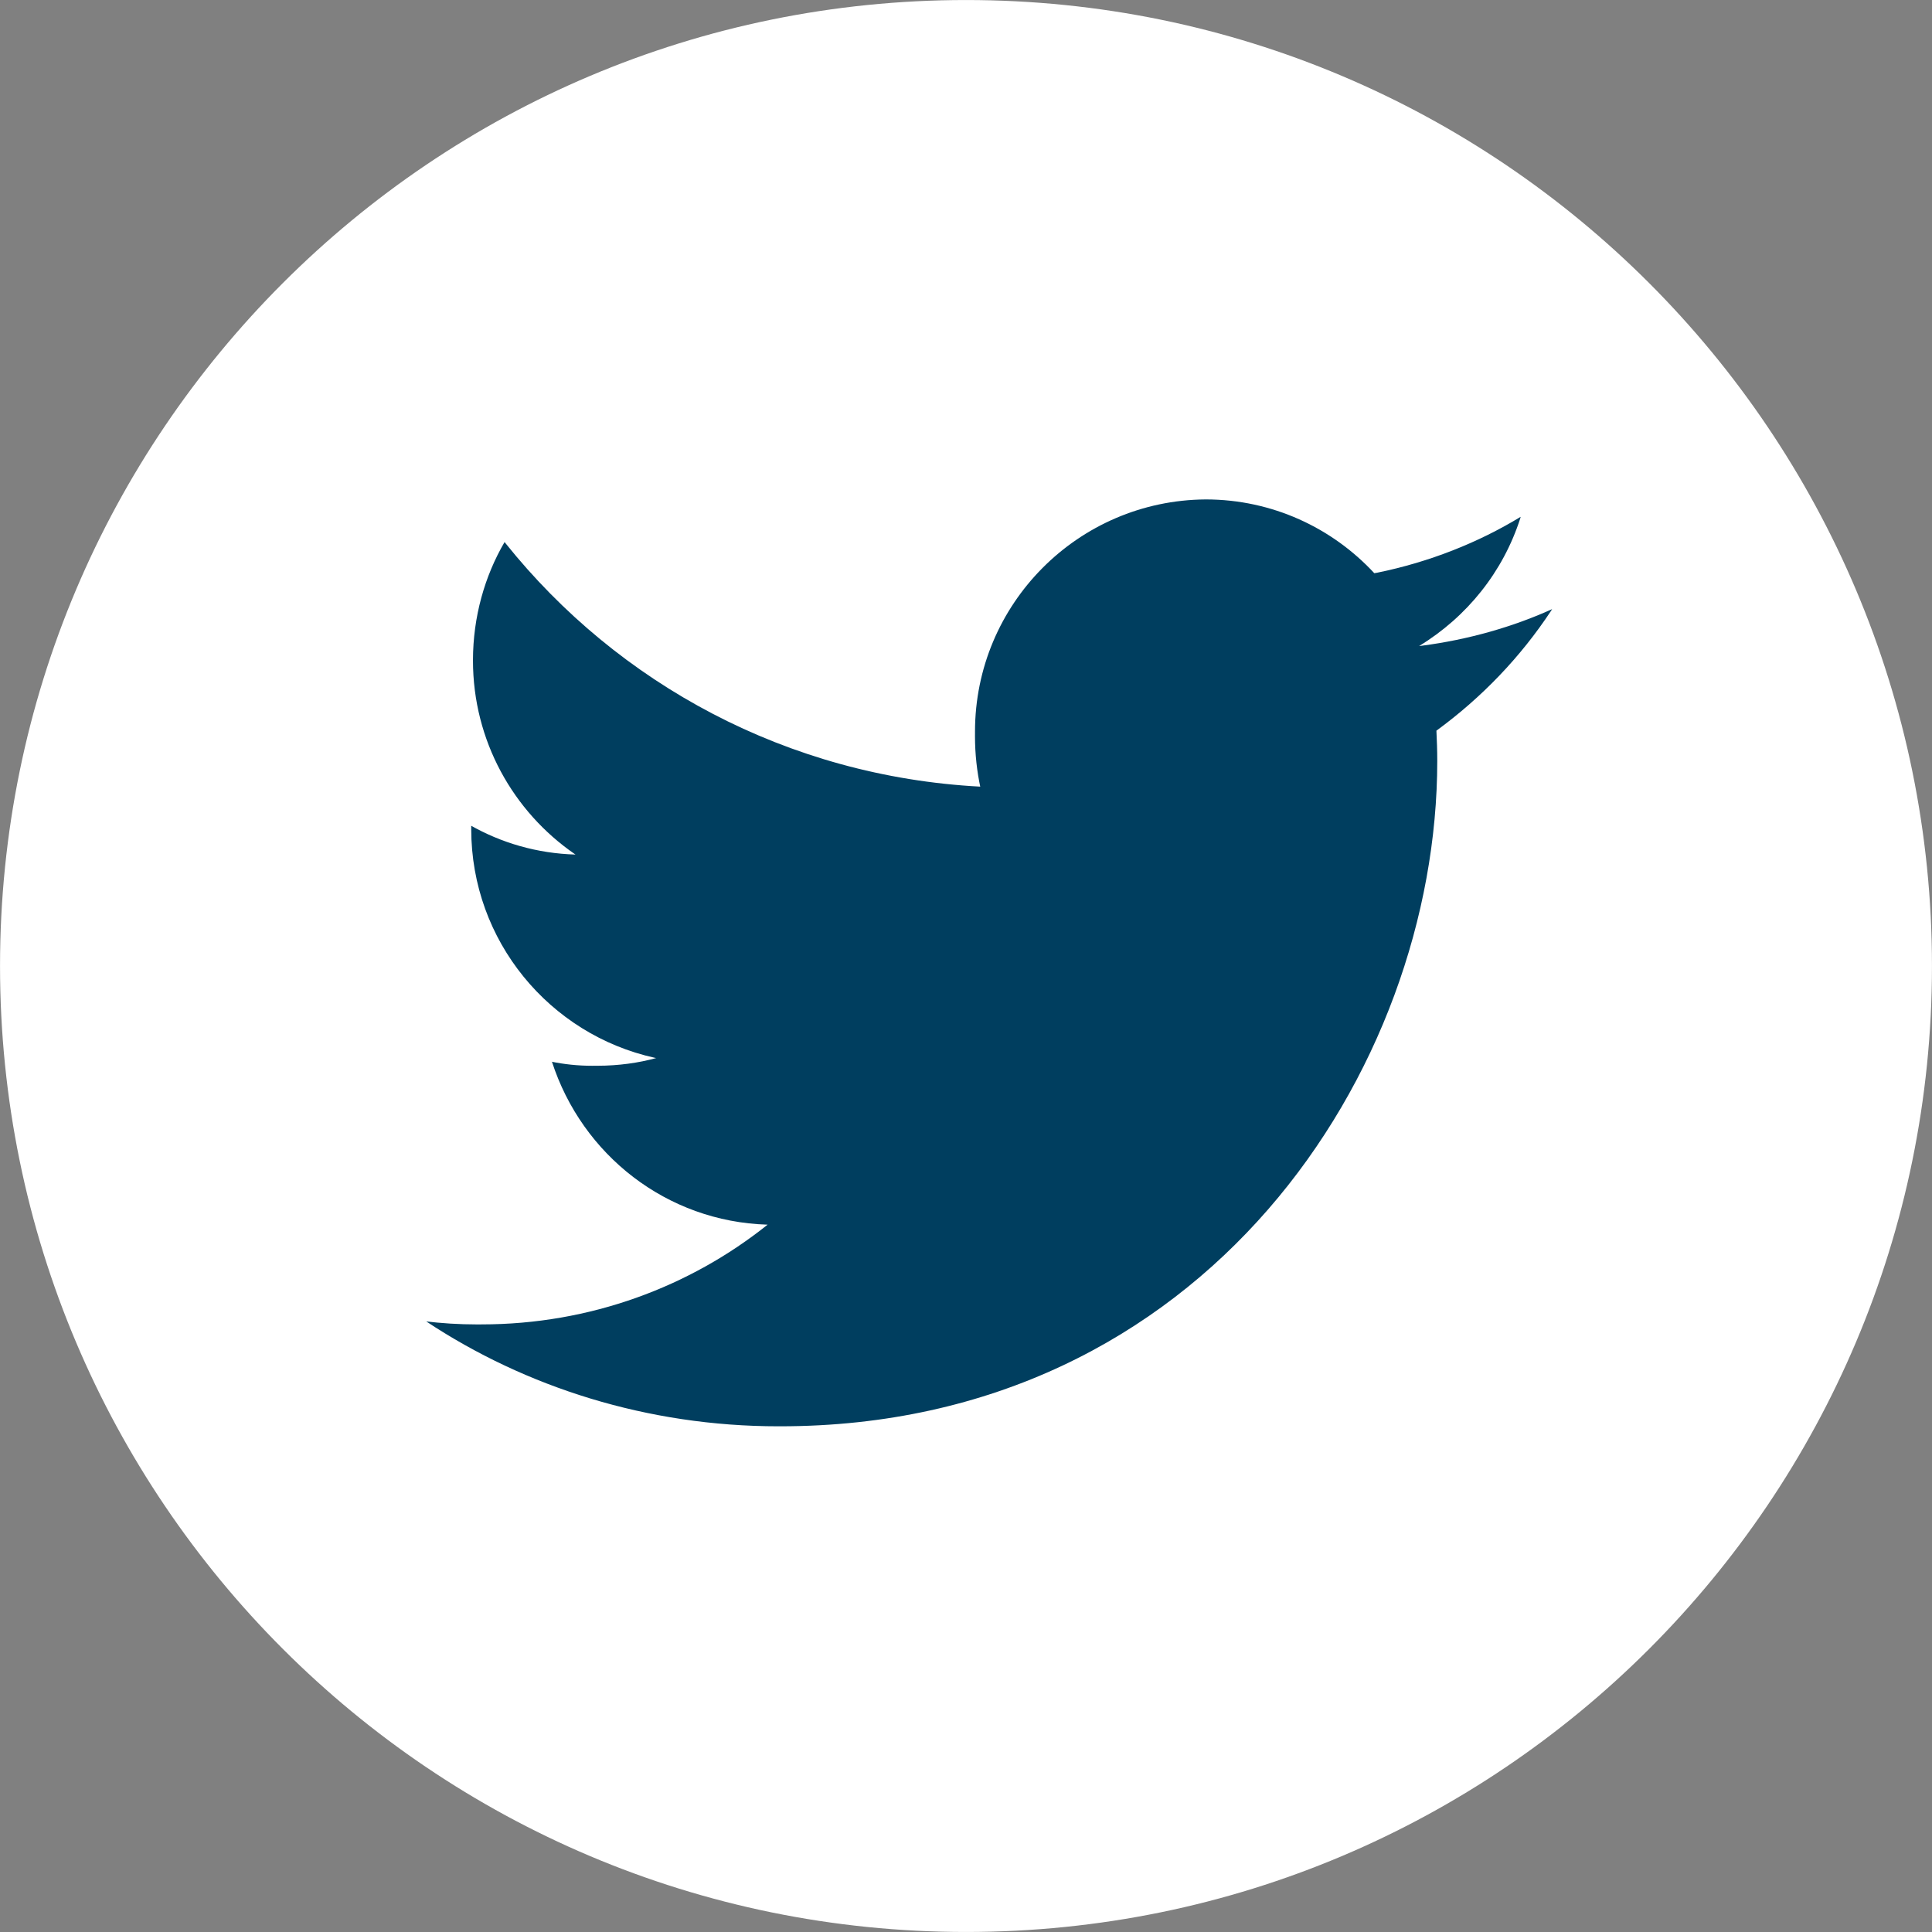
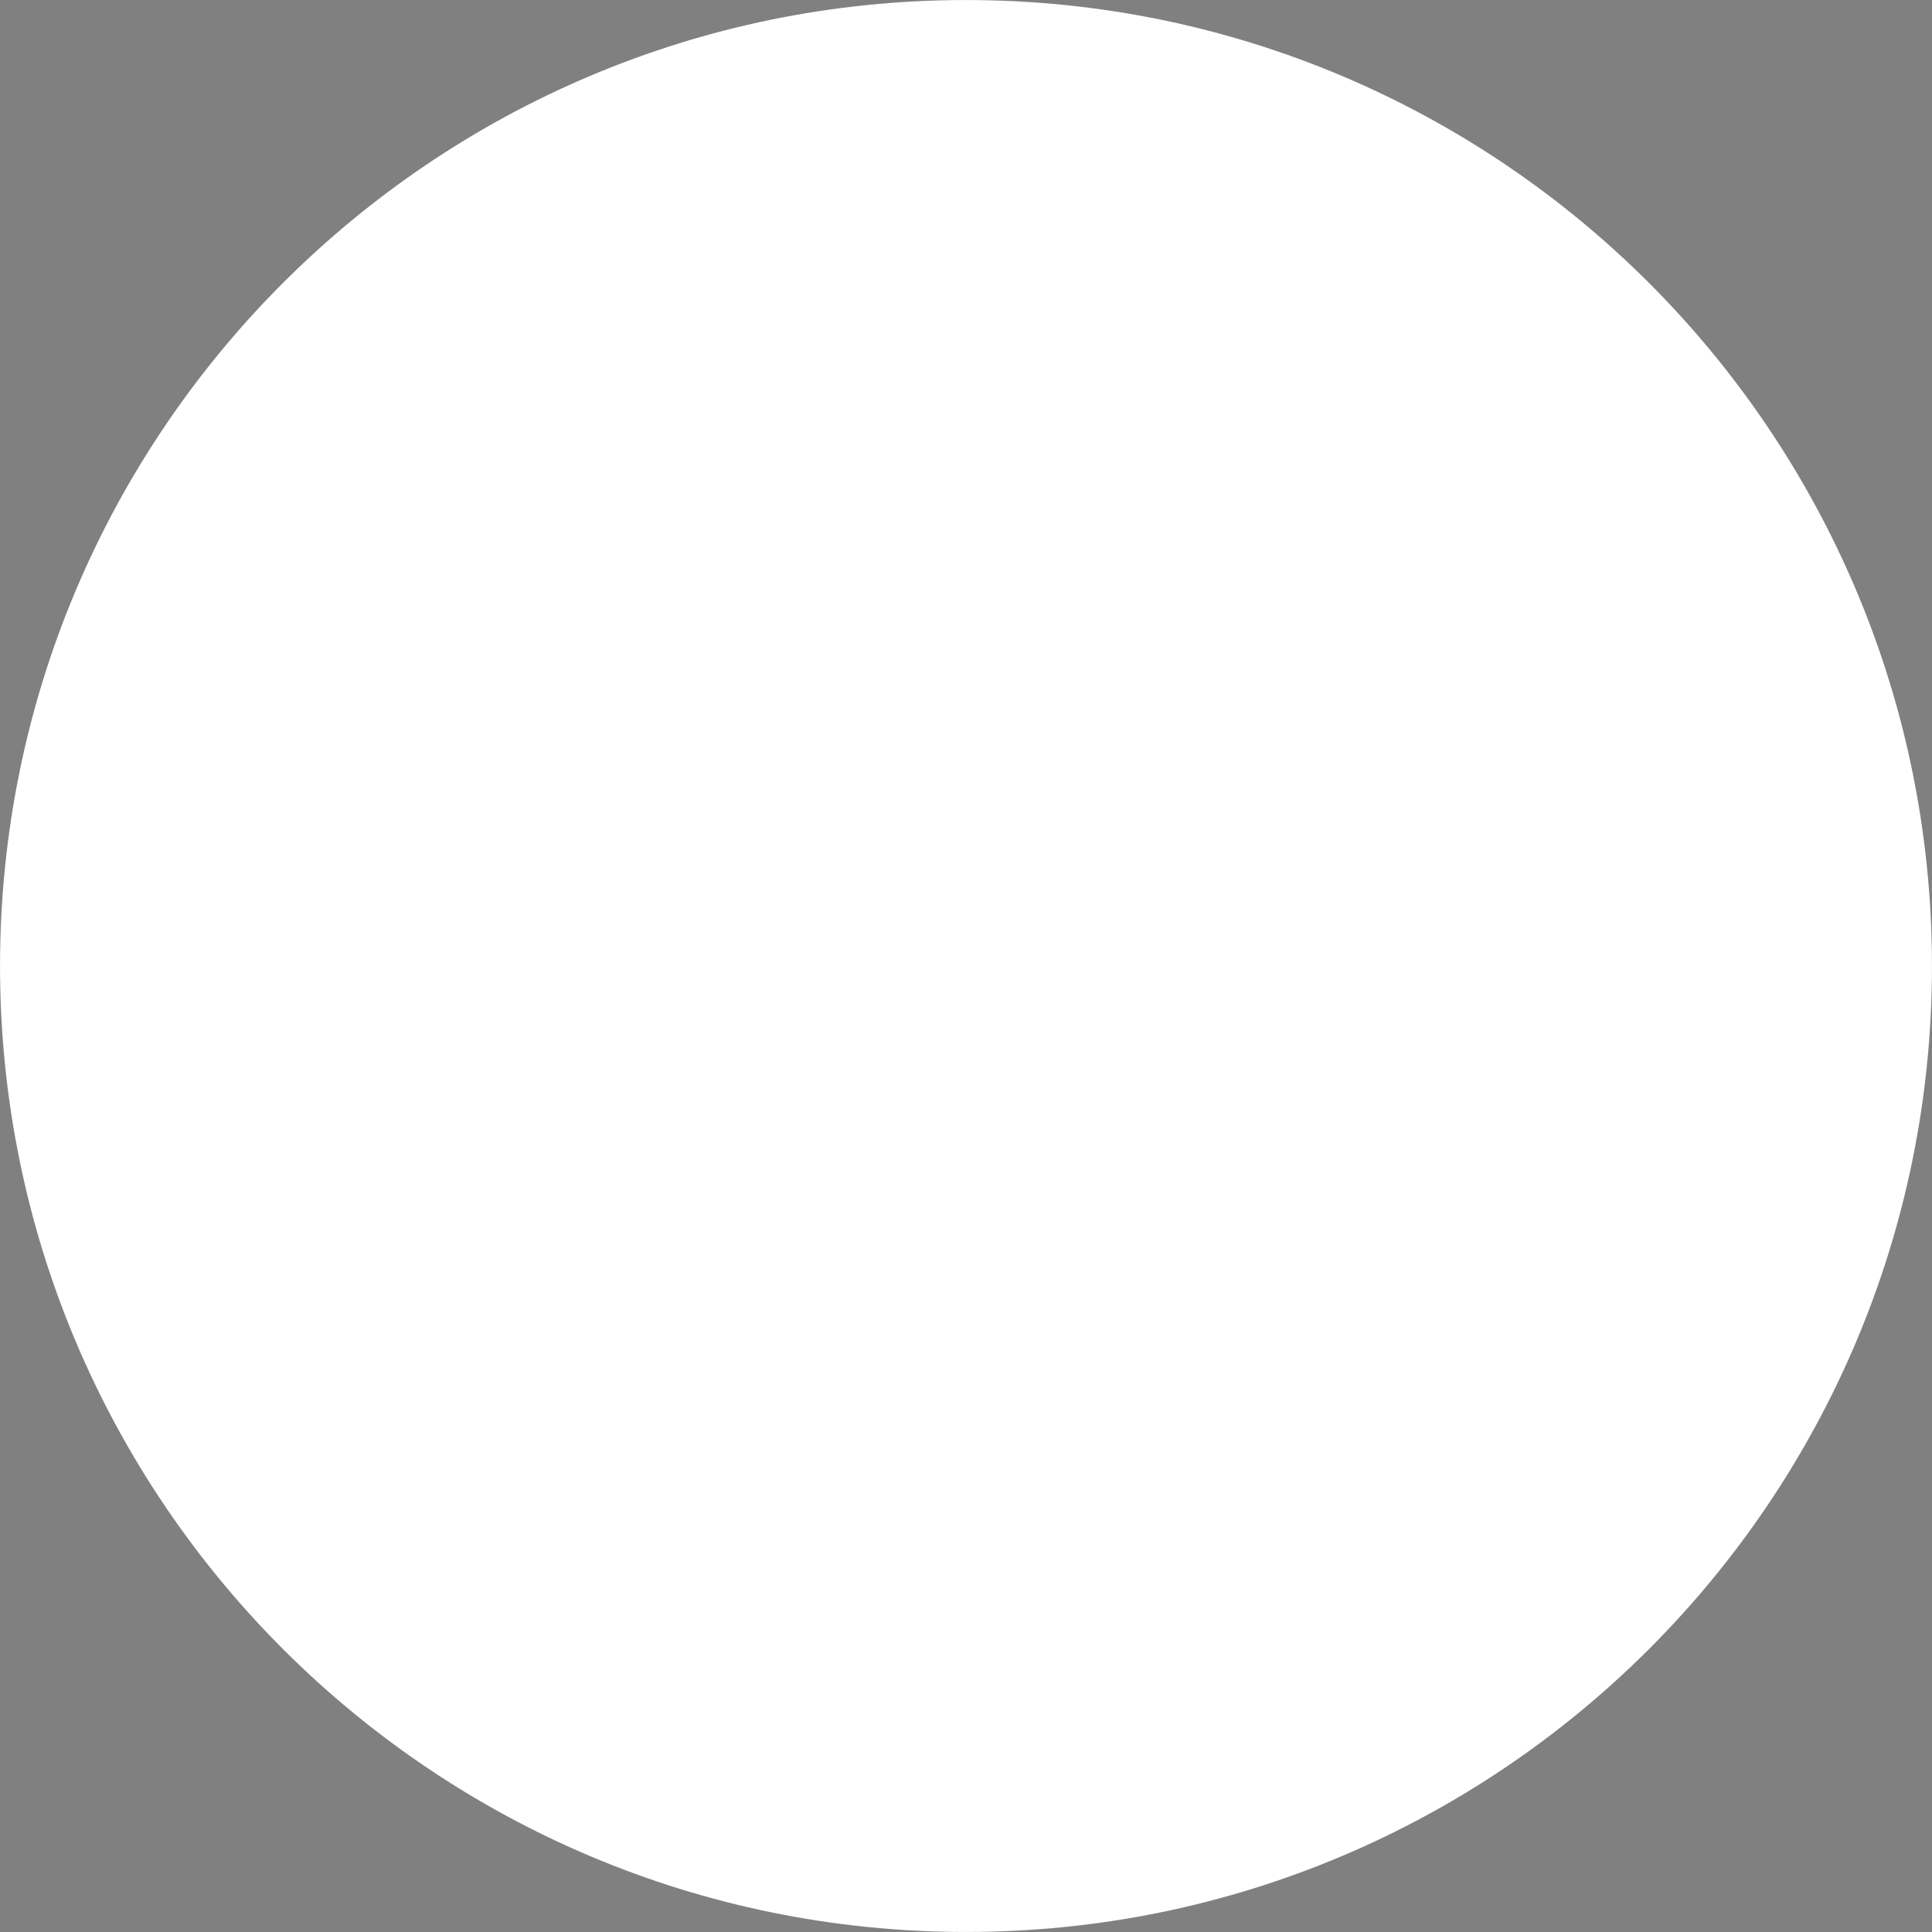
<svg xmlns="http://www.w3.org/2000/svg" version="1.1" width="1024" height="1024" viewBox="0 0 1024 1024">
  <rect x="0" y="0" width="1024" height="1024" fill="#808080" stroke="none" />
  <title />
  <g id="icomoon-ignore">
</g>
  <path fill="#fff" d="M1023.986 512c0 282.762-229.224 511.986-511.986 511.986s-511.986-229.224-511.986-511.986c0-282.762 229.224-511.986 511.986-511.986s511.986 229.224 511.986 511.986z" />
-   <path fill="#003e5f" d="M822.66 322.85c-20.504 9.313-44.291 16.181-69.22 19.415l-1.268 0.134c25.428-15.513 44.485-39.326 53.574-67.607l0.241-0.87c-22.32 13.606-48.312 23.972-76.021 29.616l-1.561 0.266c-22.311-24.058-54.083-39.073-89.362-39.098h-0.005c-67.628 0.473-122.268 55.405-122.268 123.099 0 0.305 0.001 0.61 0.003 0.915v-0.047c-0.006 0.446-0.009 0.973-0.009 1.501 0 9.478 1.020 18.717 2.957 27.614l-0.156-0.853c-102.241-5.408-192.010-54.571-251.597-128.956l-0.528-0.682c-10.512 17.98-16.729 39.581-16.756 62.632v0.008c0 0.038 0 0.083 0 0.128 0 42.561 21.352 80.134 53.928 102.594l0.418 0.273c-20.389-0.582-39.351-6.176-55.856-15.585l0.589 0.309v1.368c0 0.126-0.001 0.276-0.001 0.426 0 59.303 41.594 108.891 97.201 121.183l0.824 0.153c-9.332 2.592-20.047 4.081-31.111 4.081-0.344 0-0.687-0.001-1.030-0.004h0.053c-0.56 0.011-1.22 0.017-1.882 0.017-7.529 0-14.875-0.779-21.964-2.26l0.694 0.121c15.962 49.355 60.796 84.721 114.119 86.346l0.187 0.004c-41.21 32.944-94.084 52.866-151.611 52.866-0.031 0-0.062 0-0.093 0h0.005c-0.706 0.008-1.54 0.012-2.374 0.012-9.478 0-18.82-0.583-27.991-1.715l1.098 0.11c52.628 34.852 117.236 55.604 186.692 55.604 0.344 0 0.688-0.001 1.031-0.002h-0.053c225.12 0 348.222-188.898 348.222-352.662 0-5.585-0.195-10.78-0.447-16.030 24.252-17.745 44.624-39.104 60.758-63.511l0.569-0.917z" />
</svg>